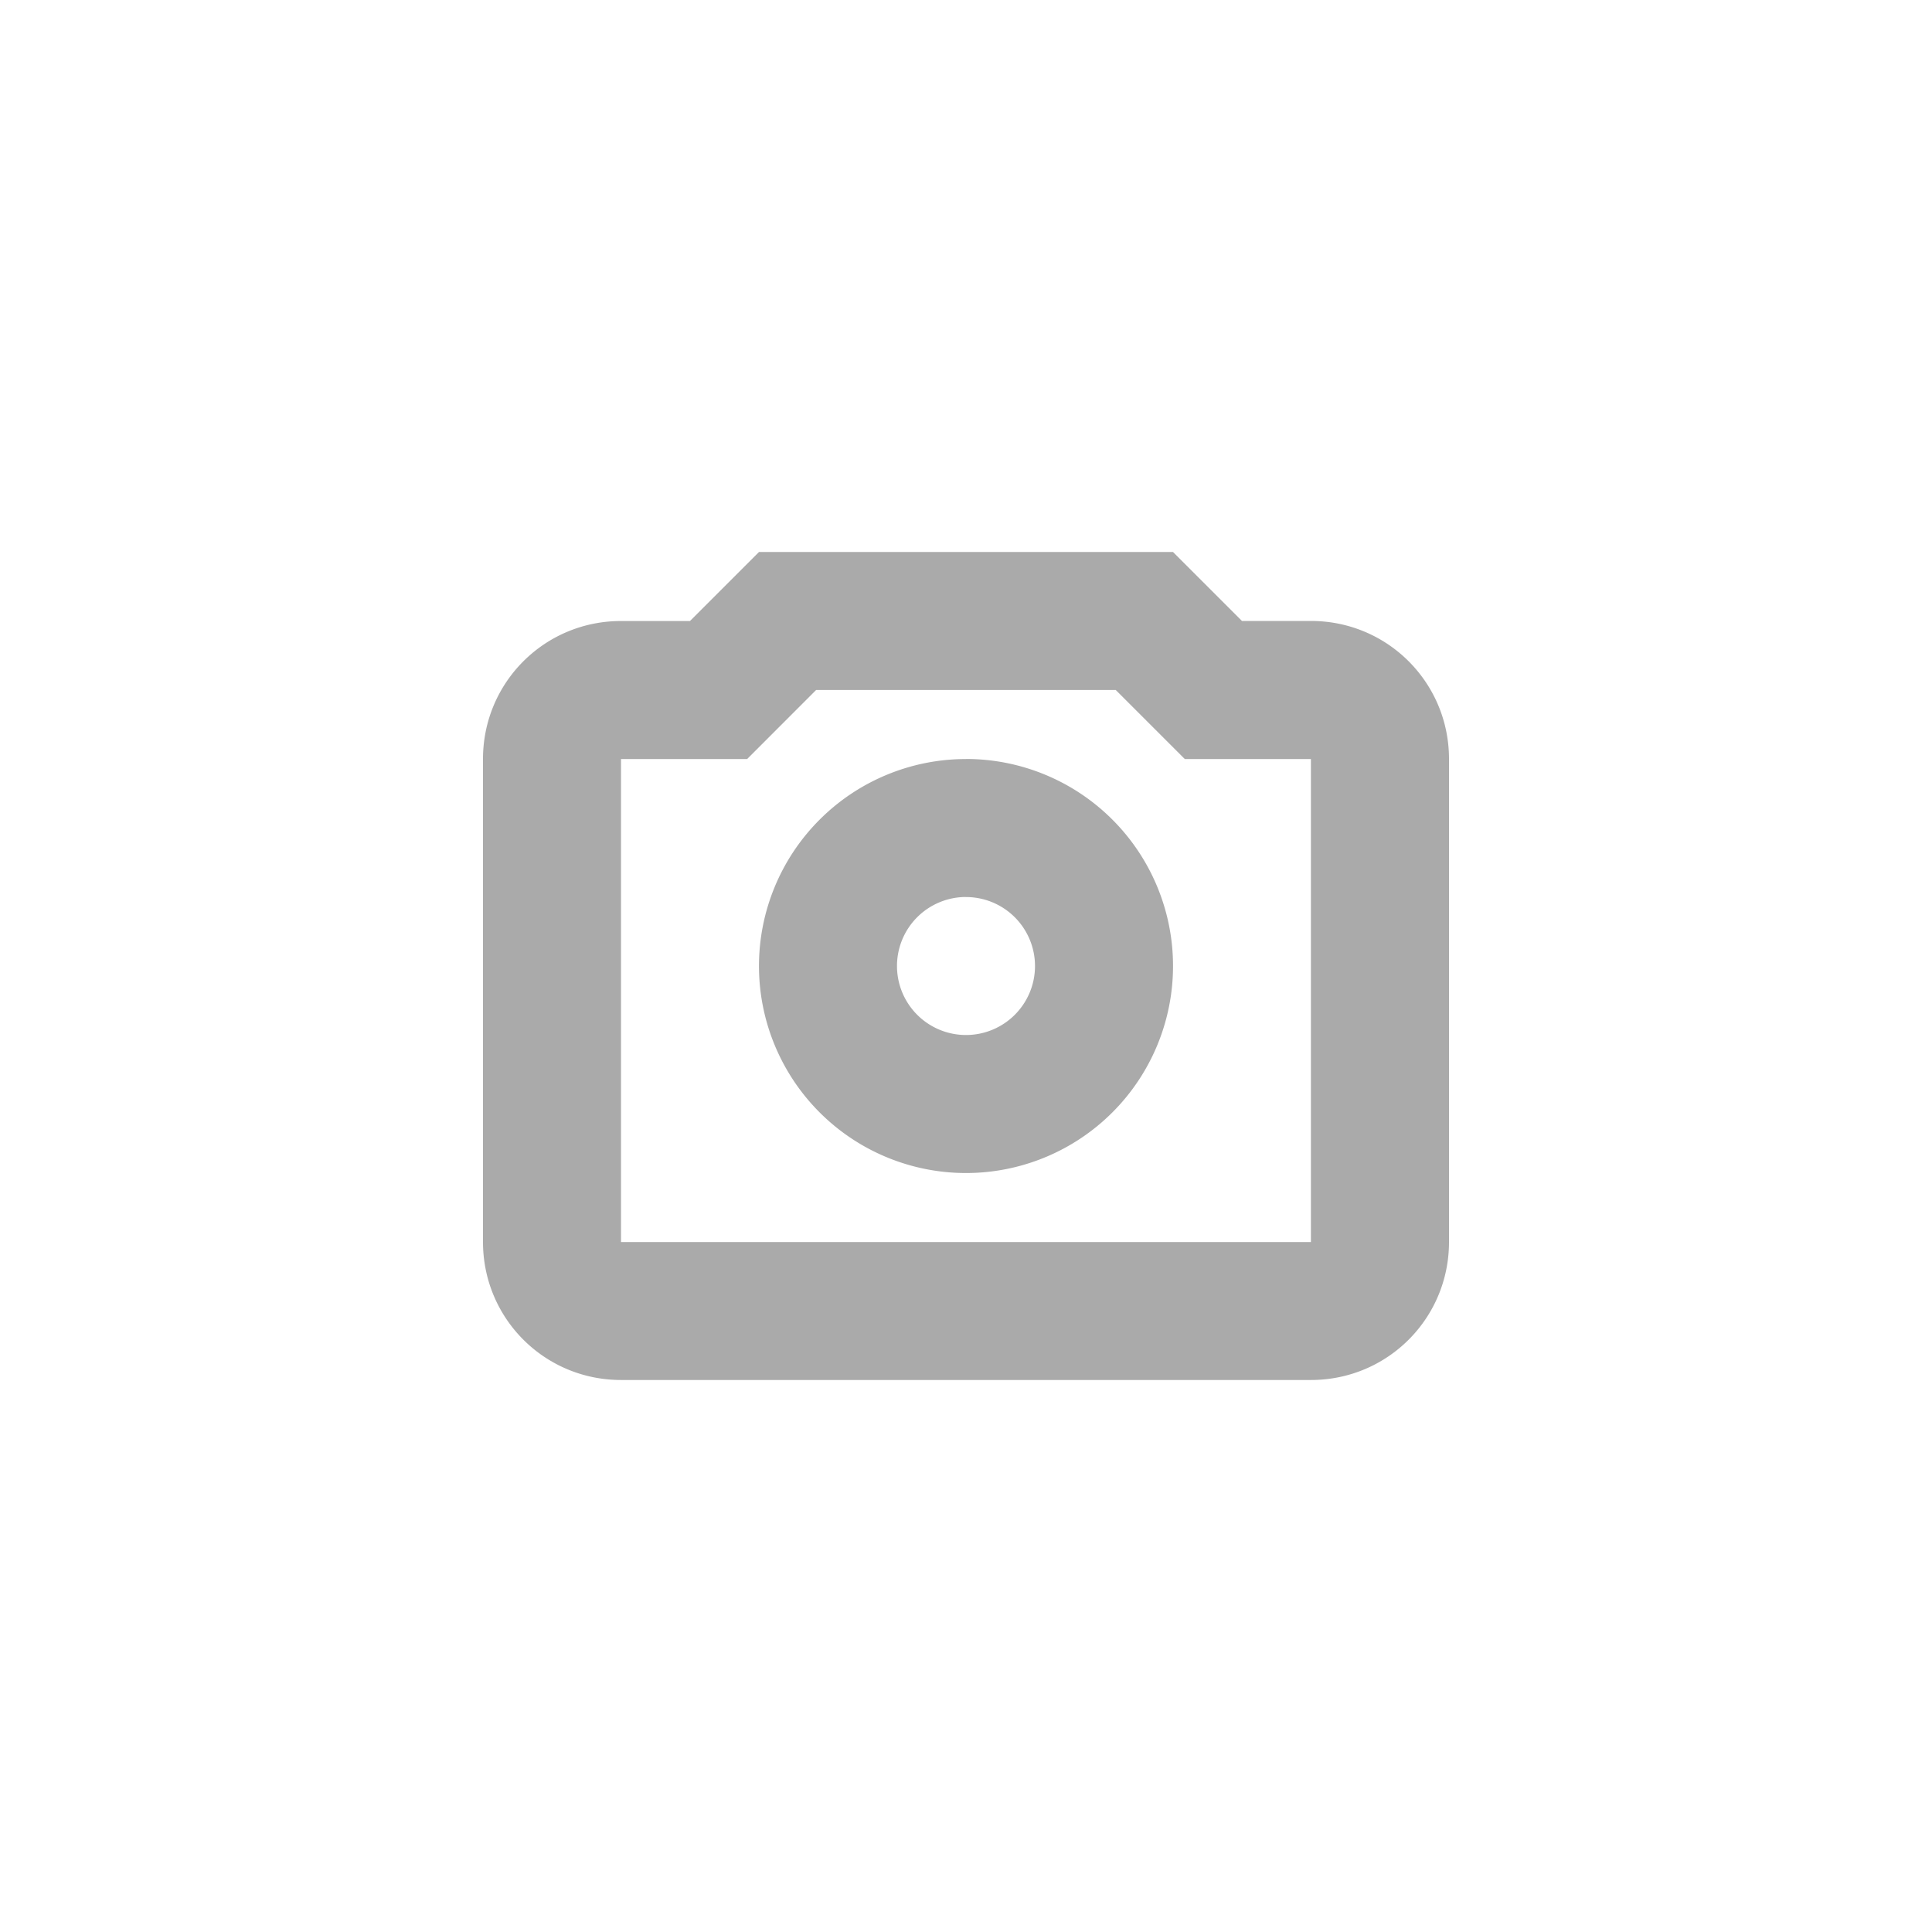
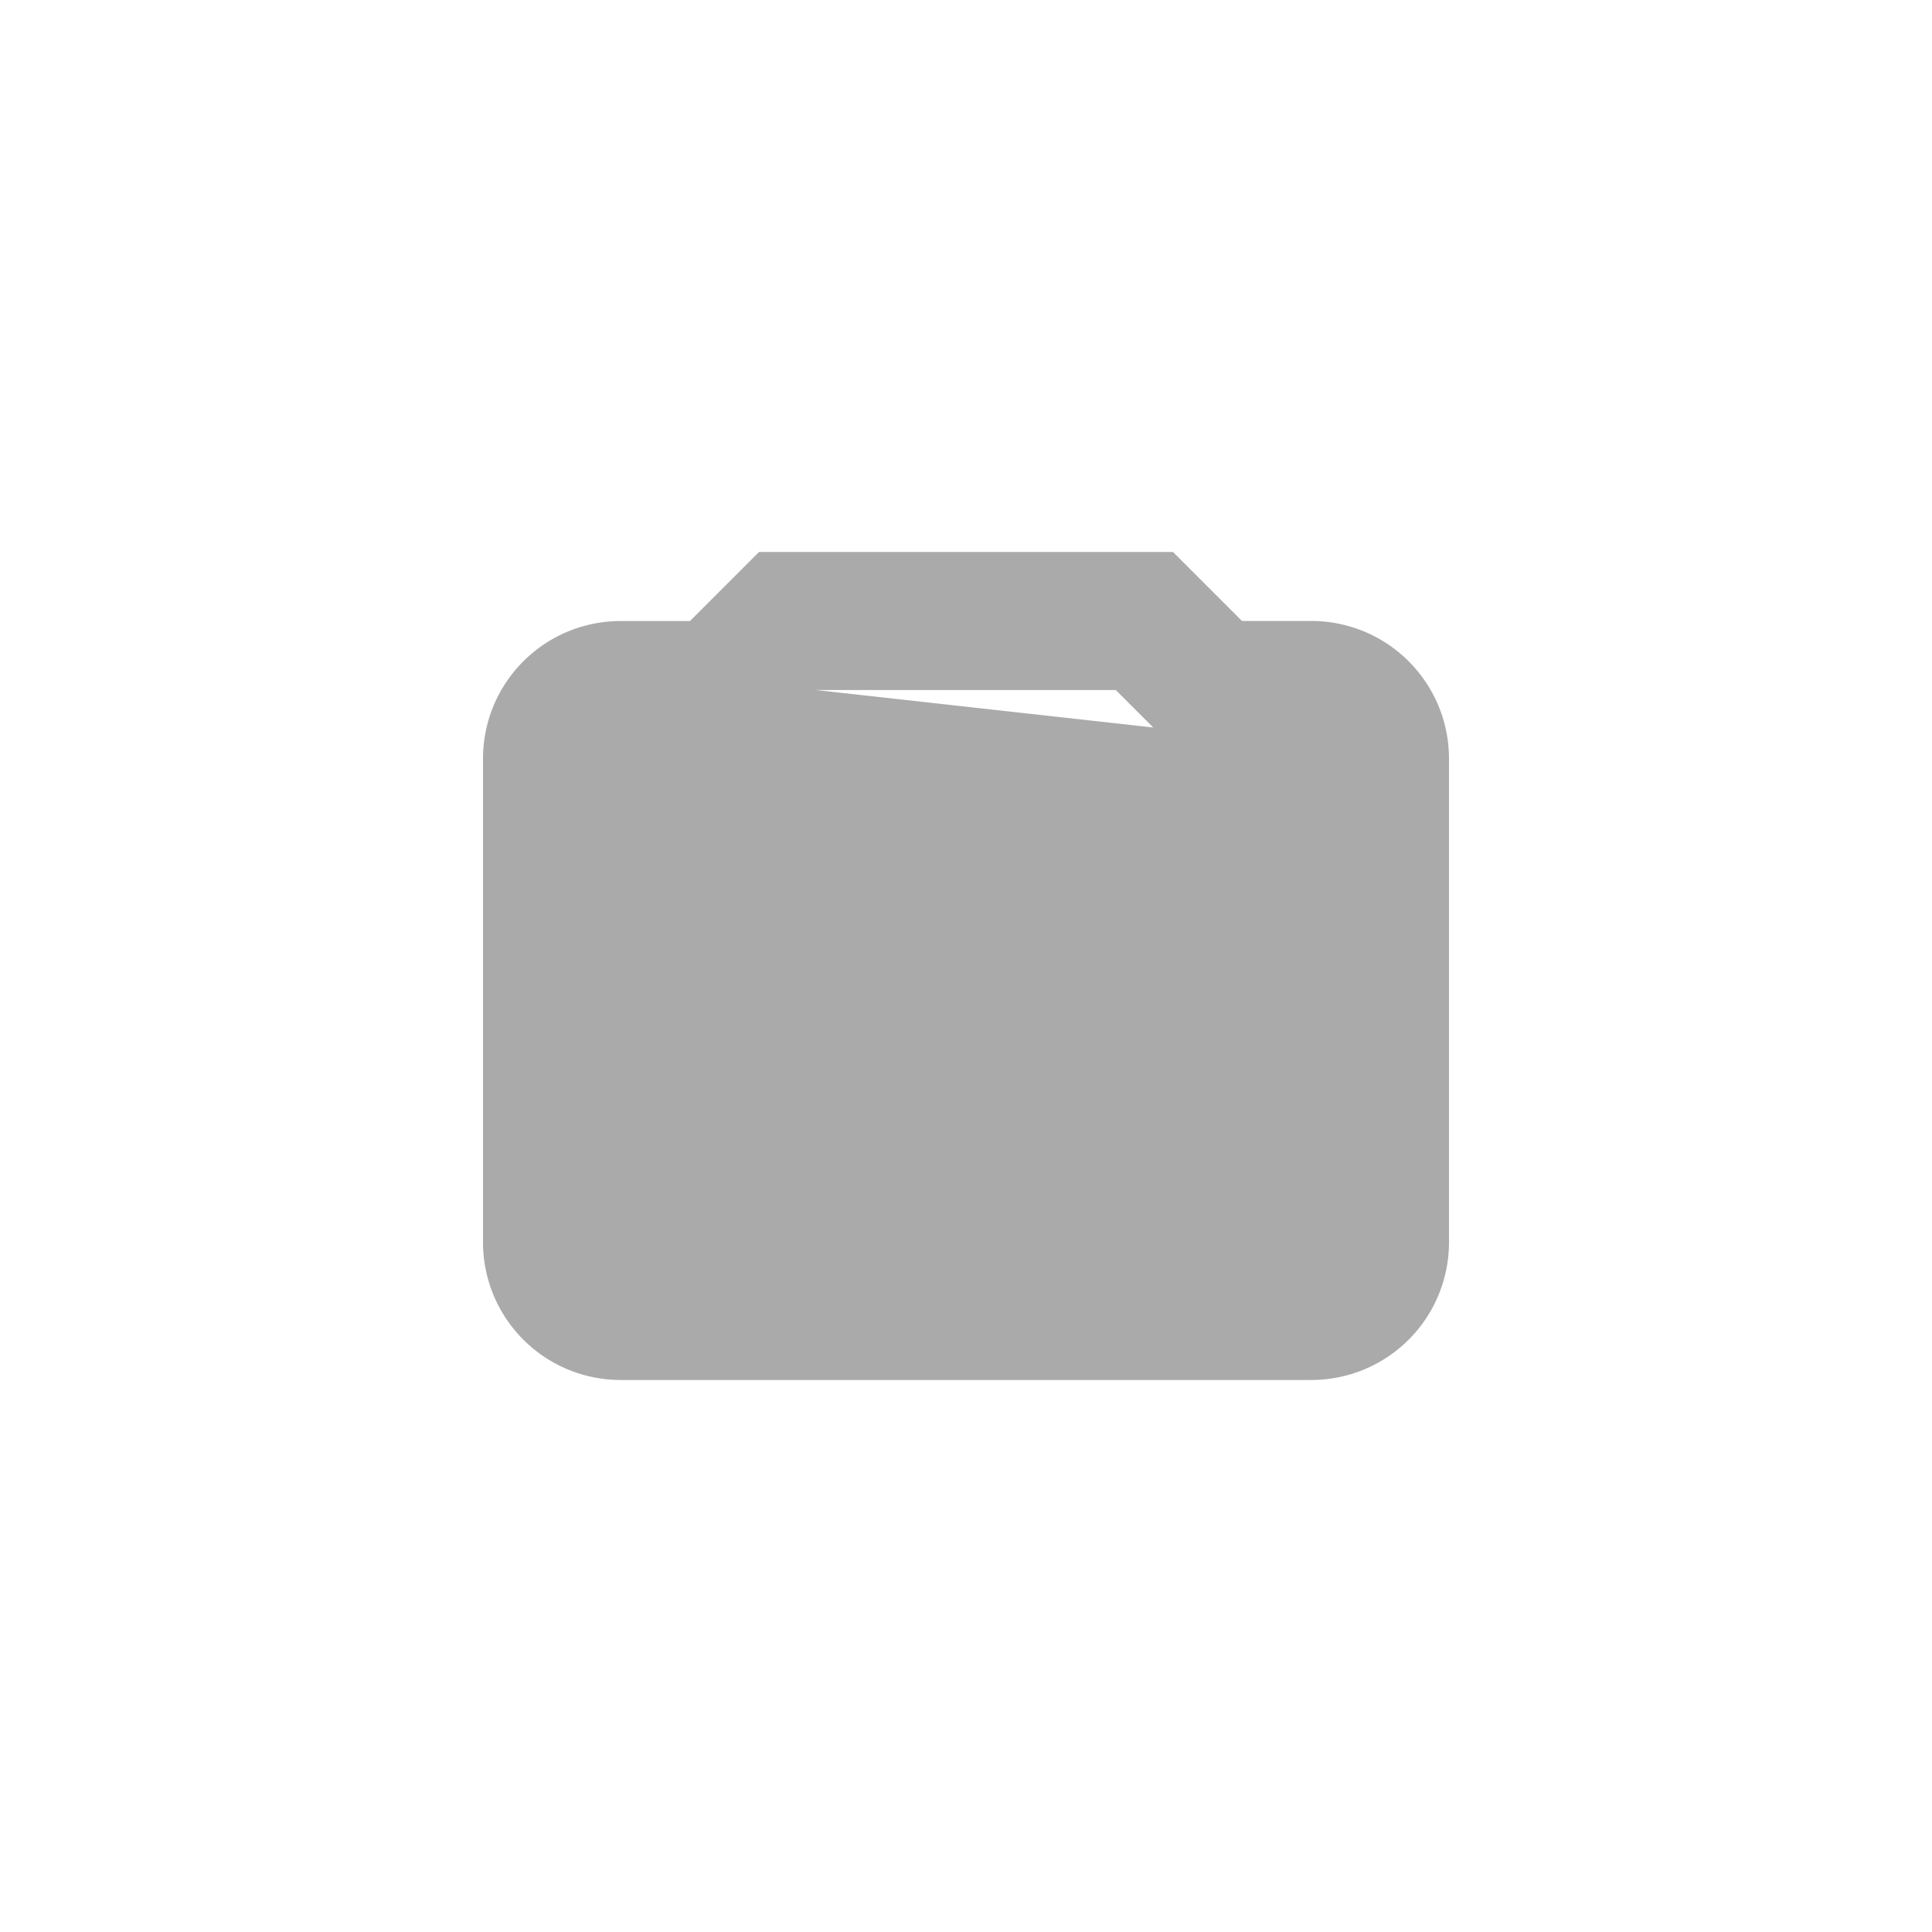
<svg xmlns="http://www.w3.org/2000/svg" xmlns:ns1="http://sodipodi.sourceforge.net/DTD/sodipodi-0.dtd" xmlns:ns2="http://www.inkscape.org/namespaces/inkscape" width="32" height="32" version="1.1" viewBox="0 0 32 32" id="svg7" ns1:docname="folder-photo.svg" ns2:version="1.1 (c68e22c387, 2021-05-23)">
  <ns1:namedview id="namedview9" pagecolor="#ffffff" bordercolor="#666666" borderopacity="1.0" ns2:pageshadow="2" ns2:pageopacity="0.0" ns2:pagecheckerboard="0" showgrid="false" ns2:zoom="9.3409091" ns2:cx="10.973236" ns2:cy="10.973236" ns2:window-width="1920" ns2:window-height="1019" ns2:window-x="0" ns2:window-y="36" ns2:window-maximized="1" ns2:current-layer="svg7" />
  <defs id="defs3">
    <style id="current-color-scheme" type="text/css">.ColorScheme-Text { color:#aaaaaa; } .ColorScheme-Highlight { color:#5294e2; }</style>
  </defs>
-   <path class="ColorScheme-Text" fill="currentColor" d="m 12.571,9.143 -1.143,1.143 H 10.286 C 9.019,10.286 8,11.305 8,12.571 v 8 c 0,1.266 1.019,2.286 2.286,2.286 H 21.714 C 22.981,22.857 24,21.838 24,20.571 v -8 c 0,-1.266 -1.019,-2.286 -2.286,-2.286 H 20.571 L 19.429,9.143 Z m 0.946,2.286 h 4.964 l 1.143,1.143 h 2.089 v 8 H 10.286 v -8 h 2.089 z m 2.482,1.143 A 3.429,3.429 0 0 0 12.571,16 3.429,3.429 0 0 0 16,19.429 3.429,3.429 0 0 0 19.429,16 3.429,3.429 0 0 0 16,12.571 Z m 0,2.286 A 1.143,1.143 0 0 1 17.143,16 1.143,1.143 0 0 1 16,17.143 1.143,1.143 0 0 1 14.857,16 1.143,1.143 0 0 1 16,14.857 Z" id="path5" style="stroke-width:1.143" />
+   <path class="ColorScheme-Text" fill="currentColor" d="m 12.571,9.143 -1.143,1.143 H 10.286 C 9.019,10.286 8,11.305 8,12.571 v 8 c 0,1.266 1.019,2.286 2.286,2.286 H 21.714 C 22.981,22.857 24,21.838 24,20.571 v -8 c 0,-1.266 -1.019,-2.286 -2.286,-2.286 H 20.571 L 19.429,9.143 Z m 0.946,2.286 h 4.964 l 1.143,1.143 h 2.089 v 8 v -8 h 2.089 z m 2.482,1.143 A 3.429,3.429 0 0 0 12.571,16 3.429,3.429 0 0 0 16,19.429 3.429,3.429 0 0 0 19.429,16 3.429,3.429 0 0 0 16,12.571 Z m 0,2.286 A 1.143,1.143 0 0 1 17.143,16 1.143,1.143 0 0 1 16,17.143 1.143,1.143 0 0 1 14.857,16 1.143,1.143 0 0 1 16,14.857 Z" id="path5" style="stroke-width:1.143" />
</svg>